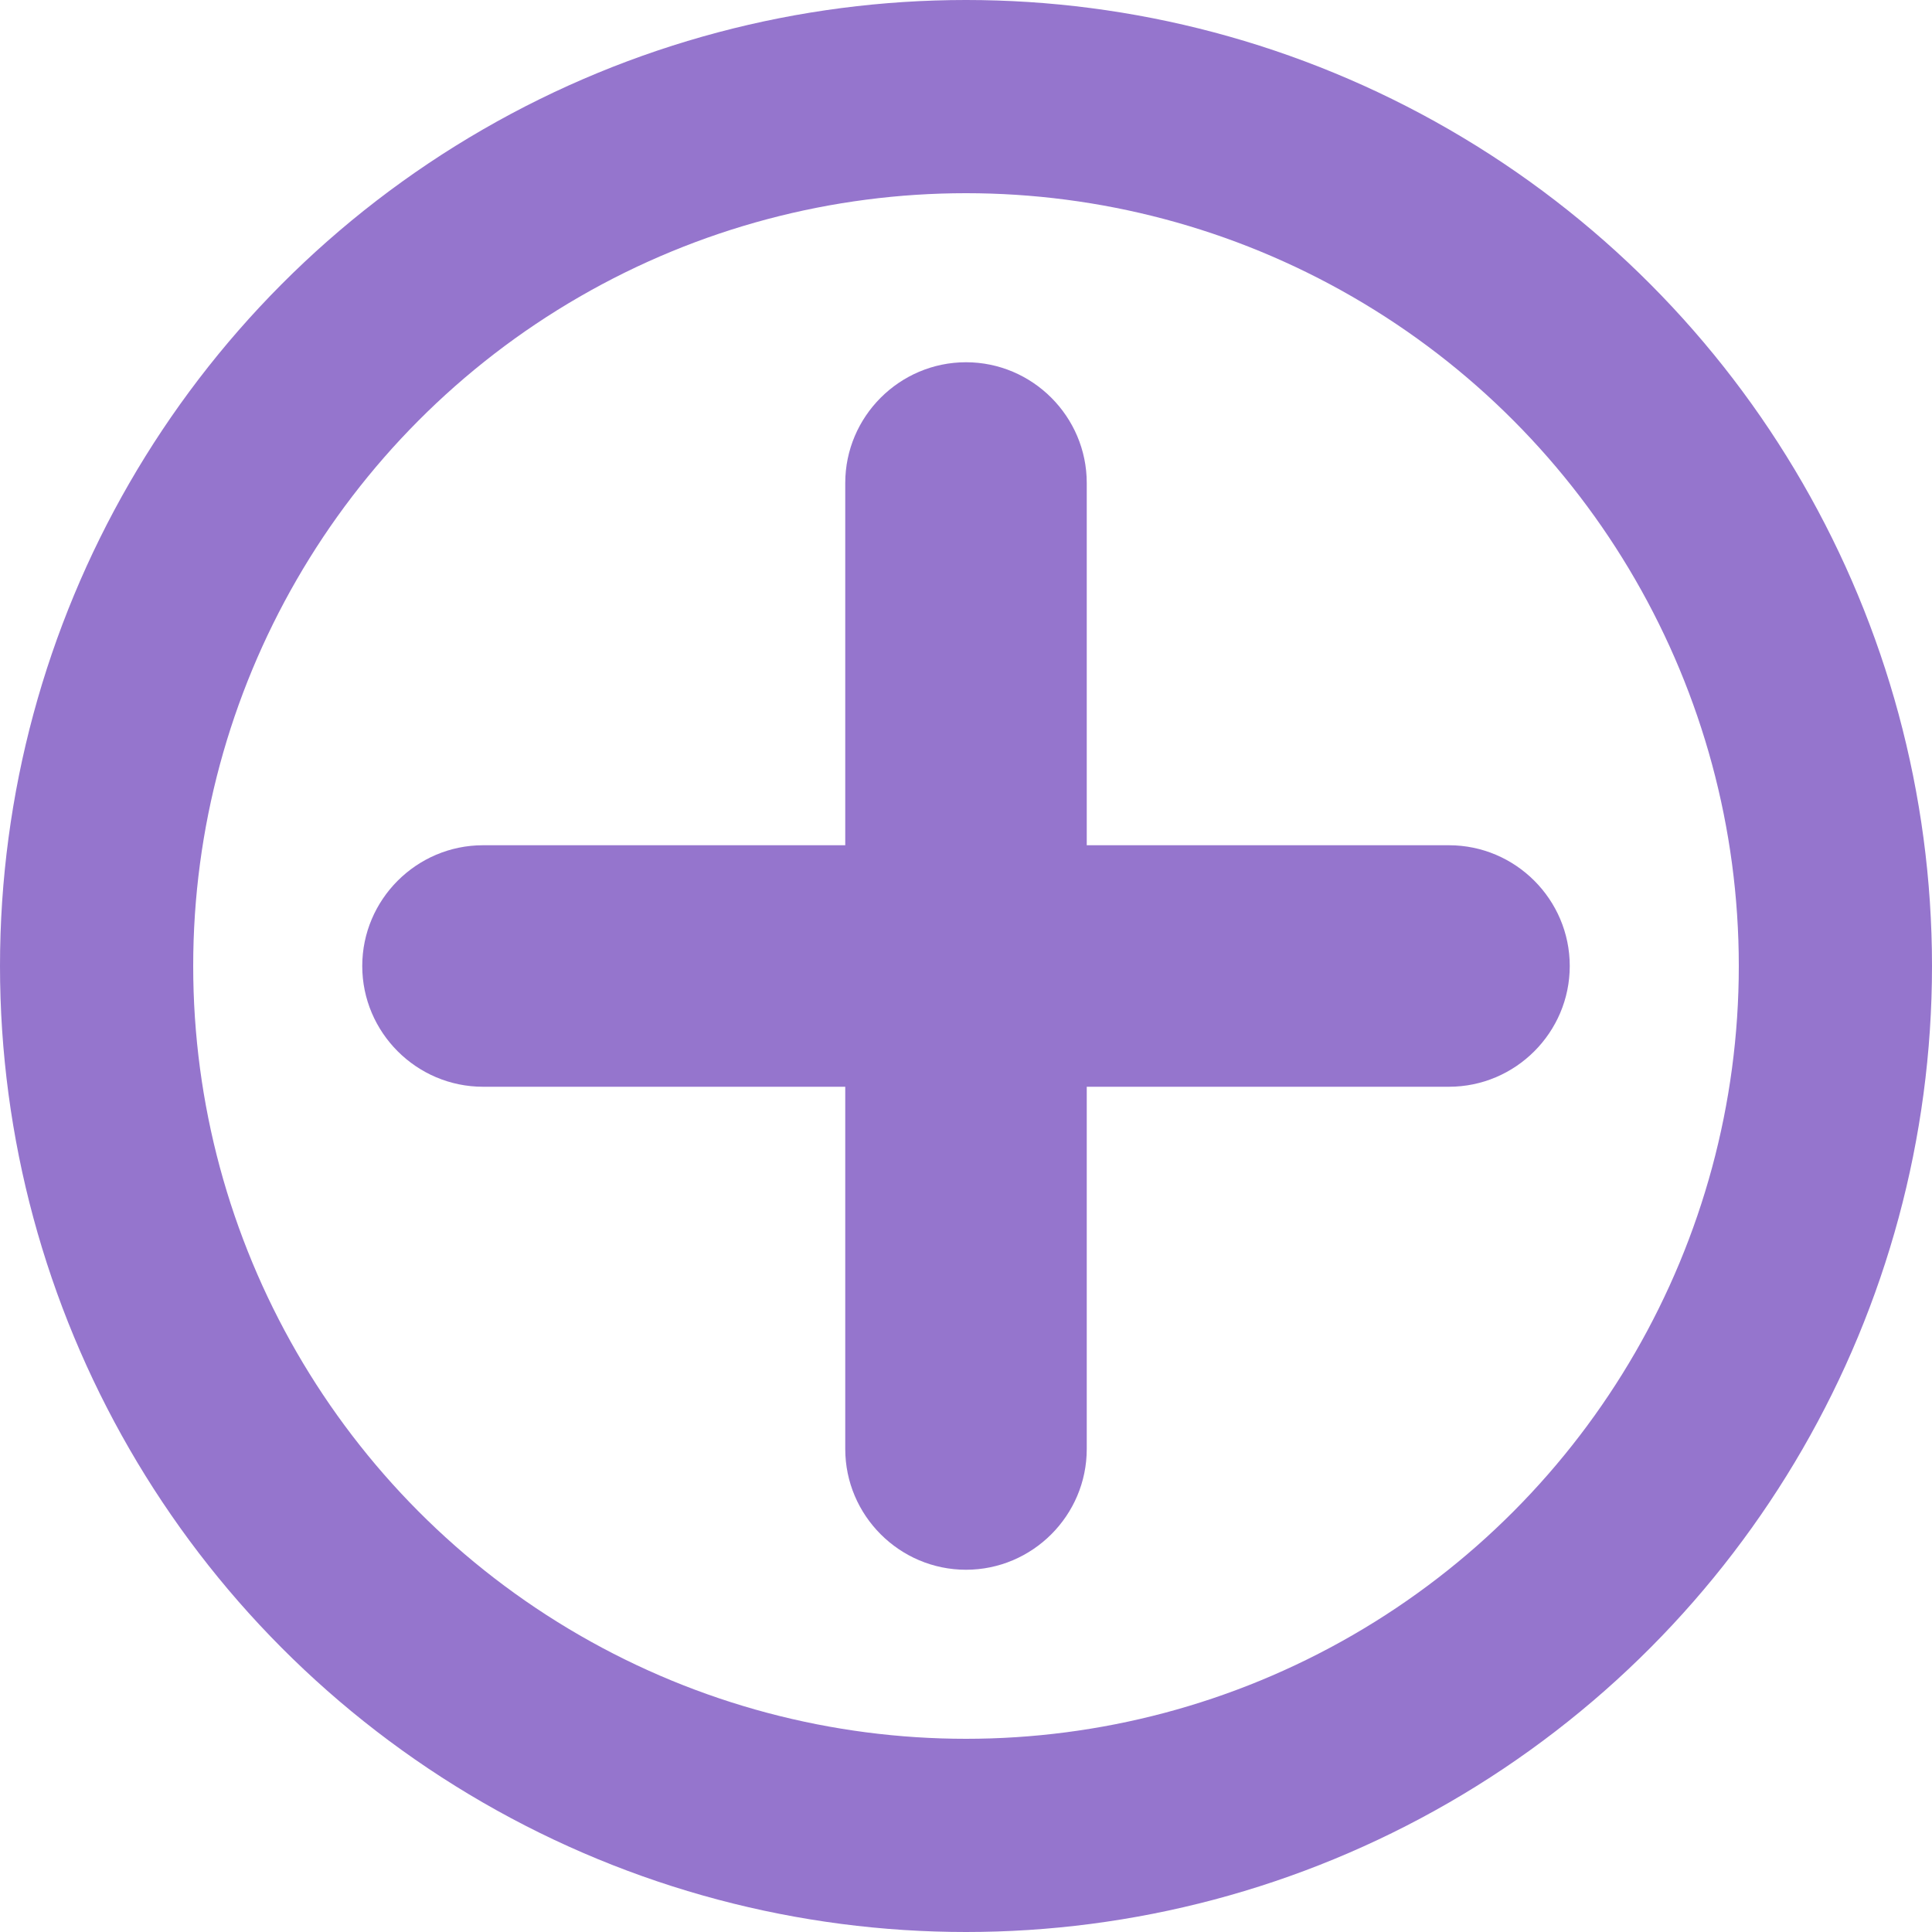
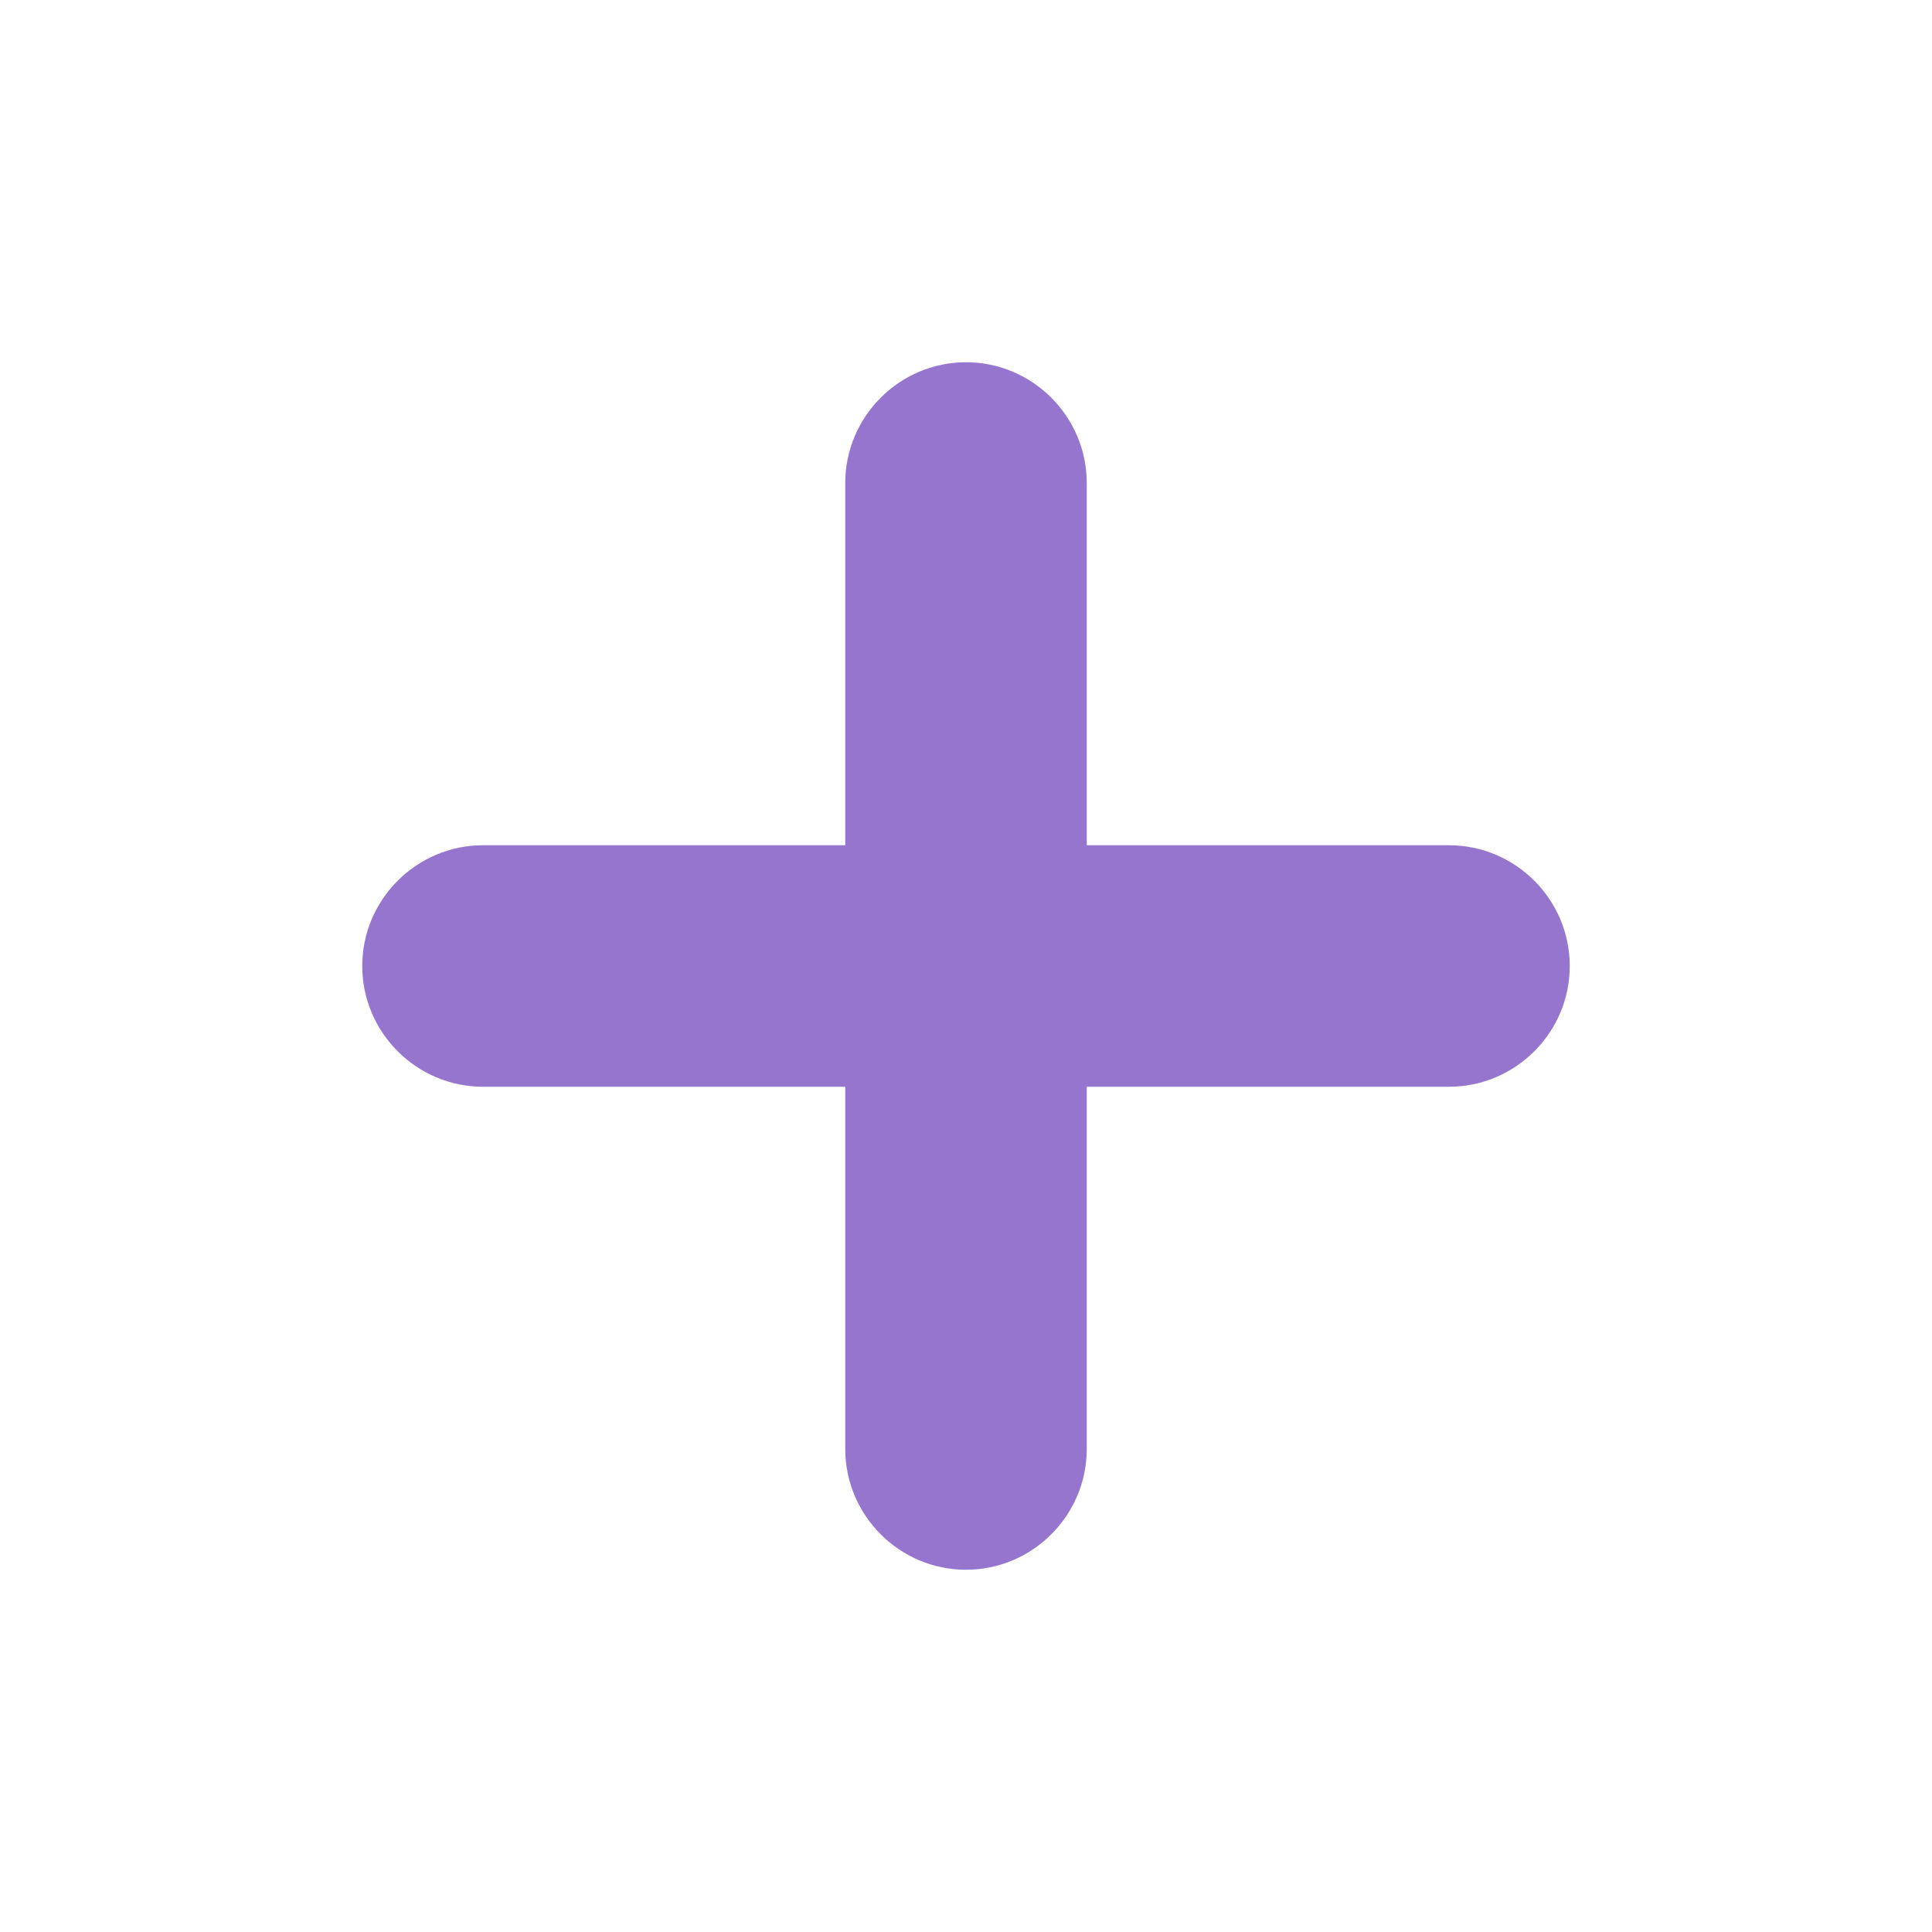
<svg xmlns="http://www.w3.org/2000/svg" width="10" height="10" viewBox="0 0 10 10" fill="none" role="img" aria-label="skype plus">
  <title>skype plus</title>
  <path d="M5 1.875C4.656 1.875 4.375 2.156 4.375 2.5V4.375H2.5C2.156 4.375 1.875 4.656 1.875 5C1.875 5.344 2.156 5.625 2.5 5.625H4.375V7.5C4.375 7.844 4.656 8.125 5 8.125C5.344 8.125 5.625 7.844 5.625 7.5V5.625H7.5C7.844 5.625 8.125 5.344 8.125 5C8.125 4.656 7.844 4.375 7.5 4.375H5.625V2.5C5.625 2.156 5.344 1.875 5 1.875Z" fill="#9575CD" />
-   <circle cx="5" cy="5" r="4.5" stroke="#9575CD" />
</svg>